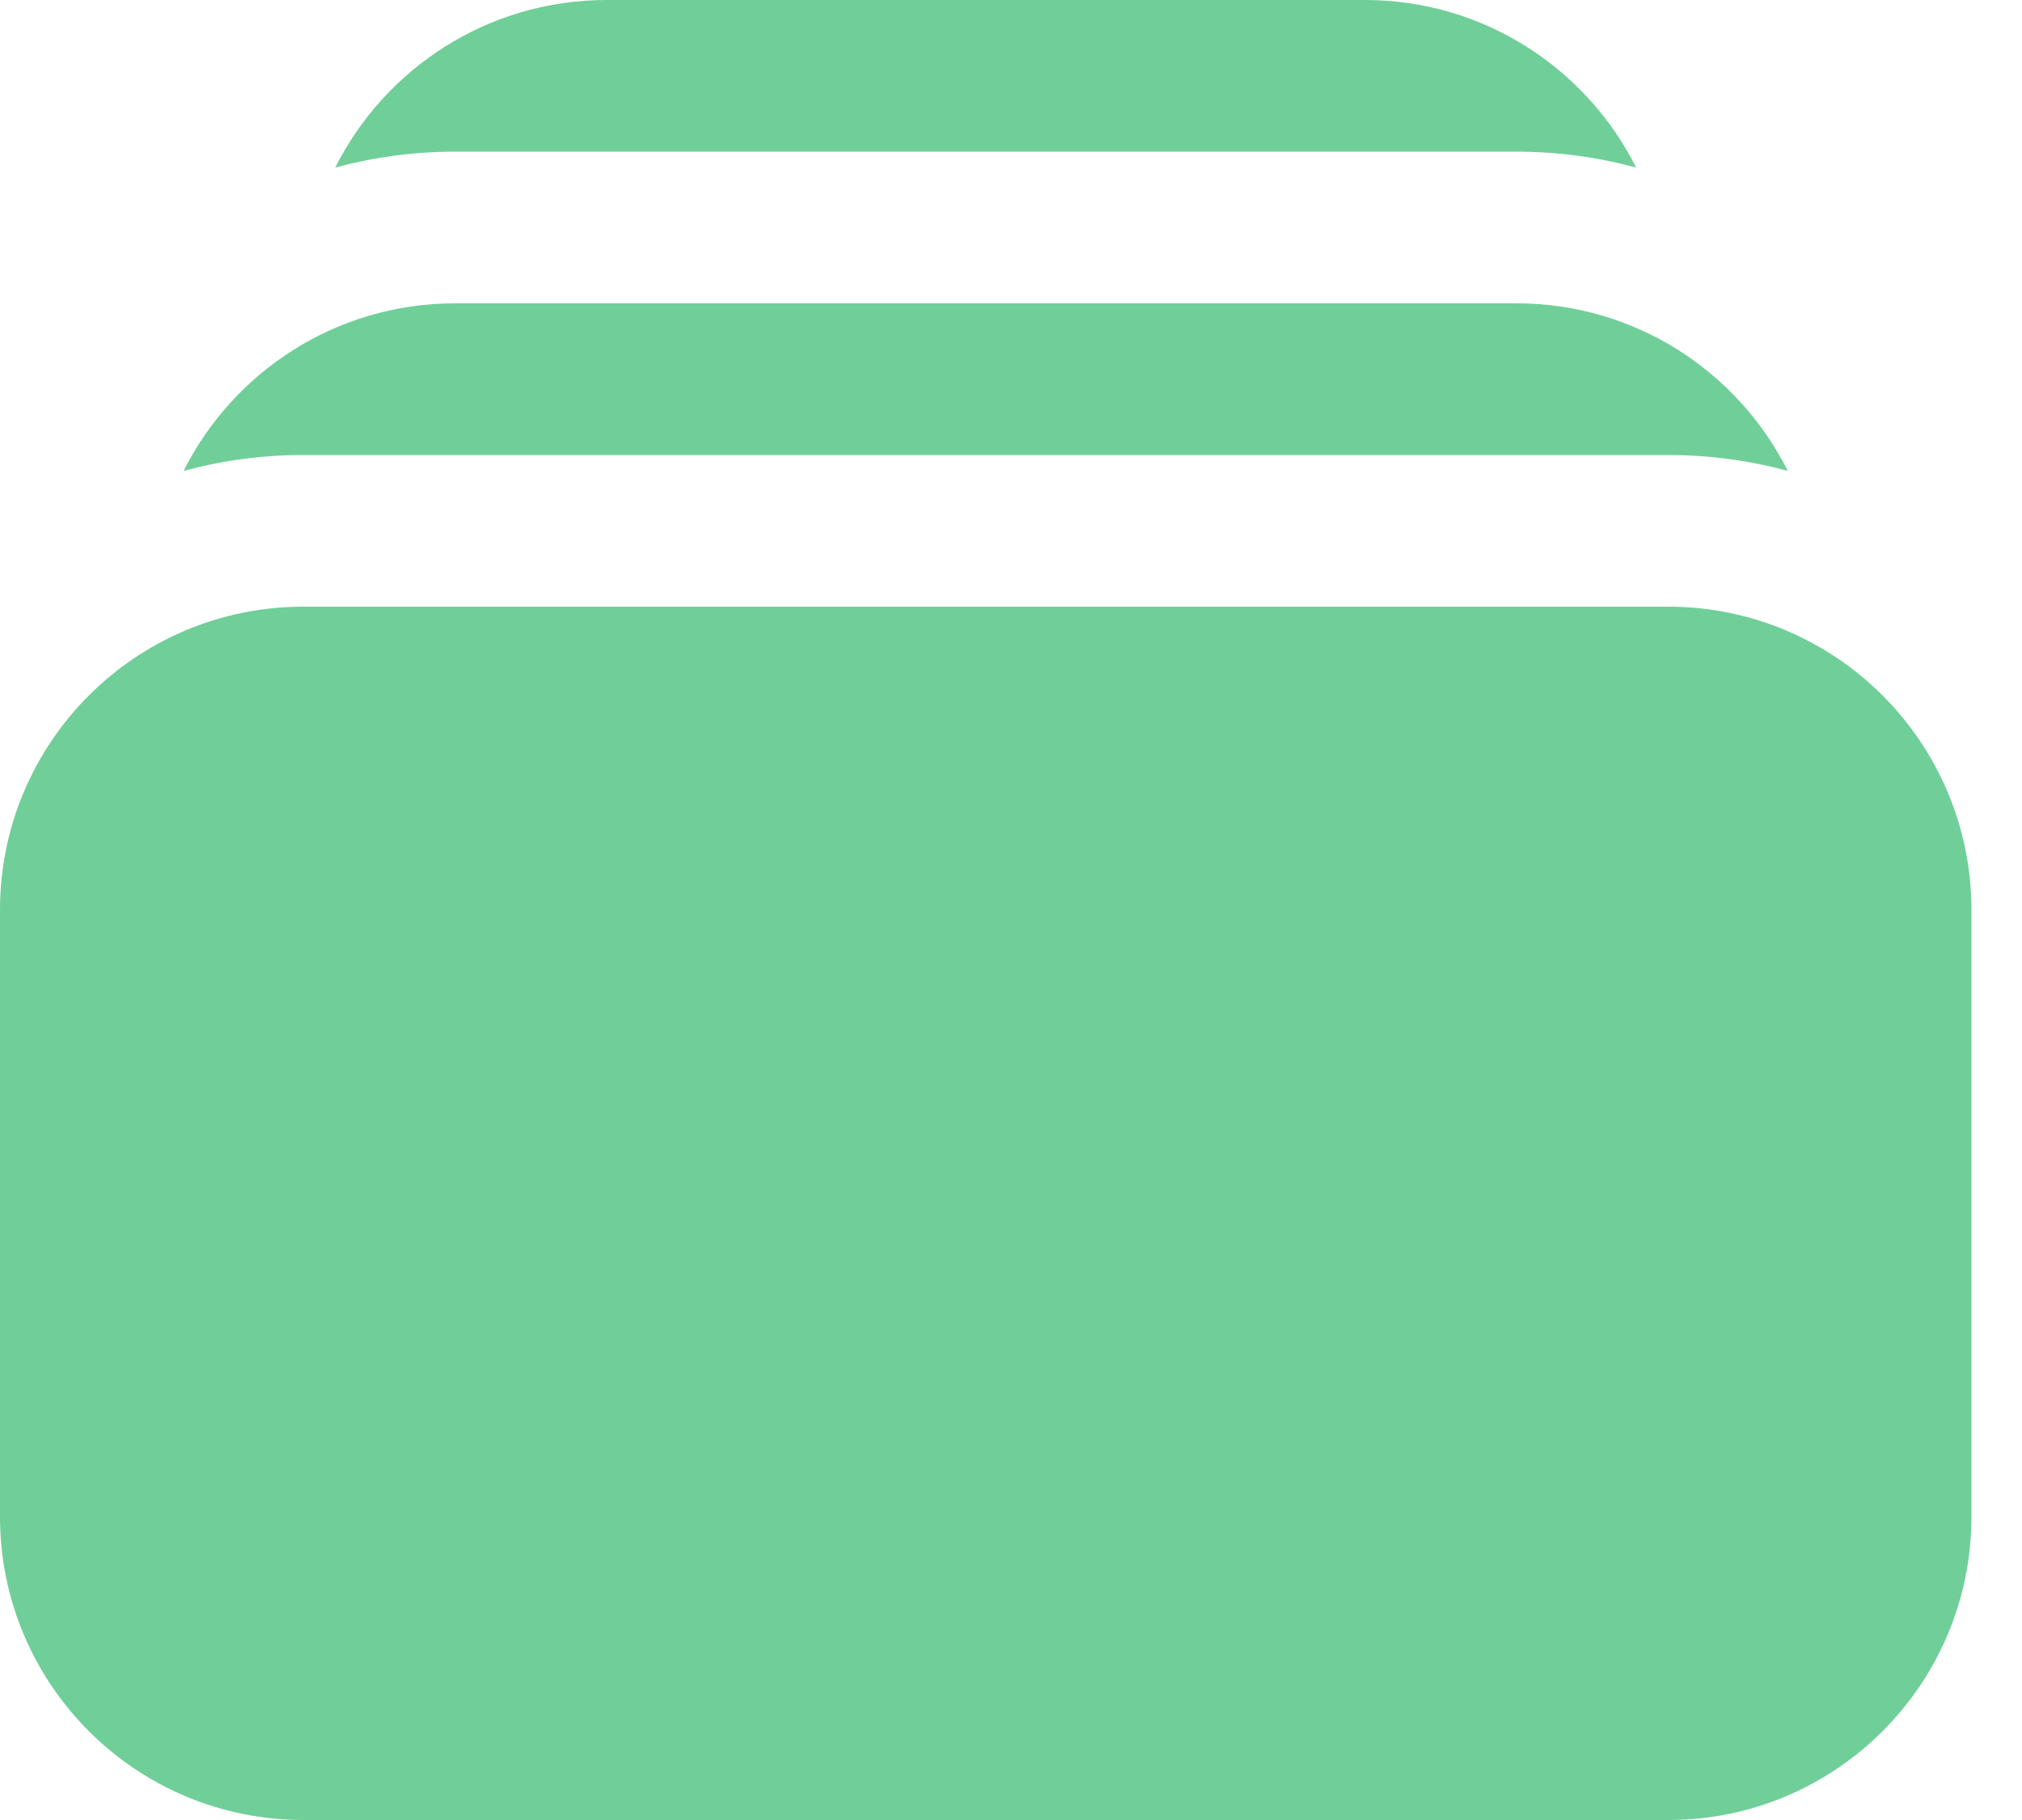
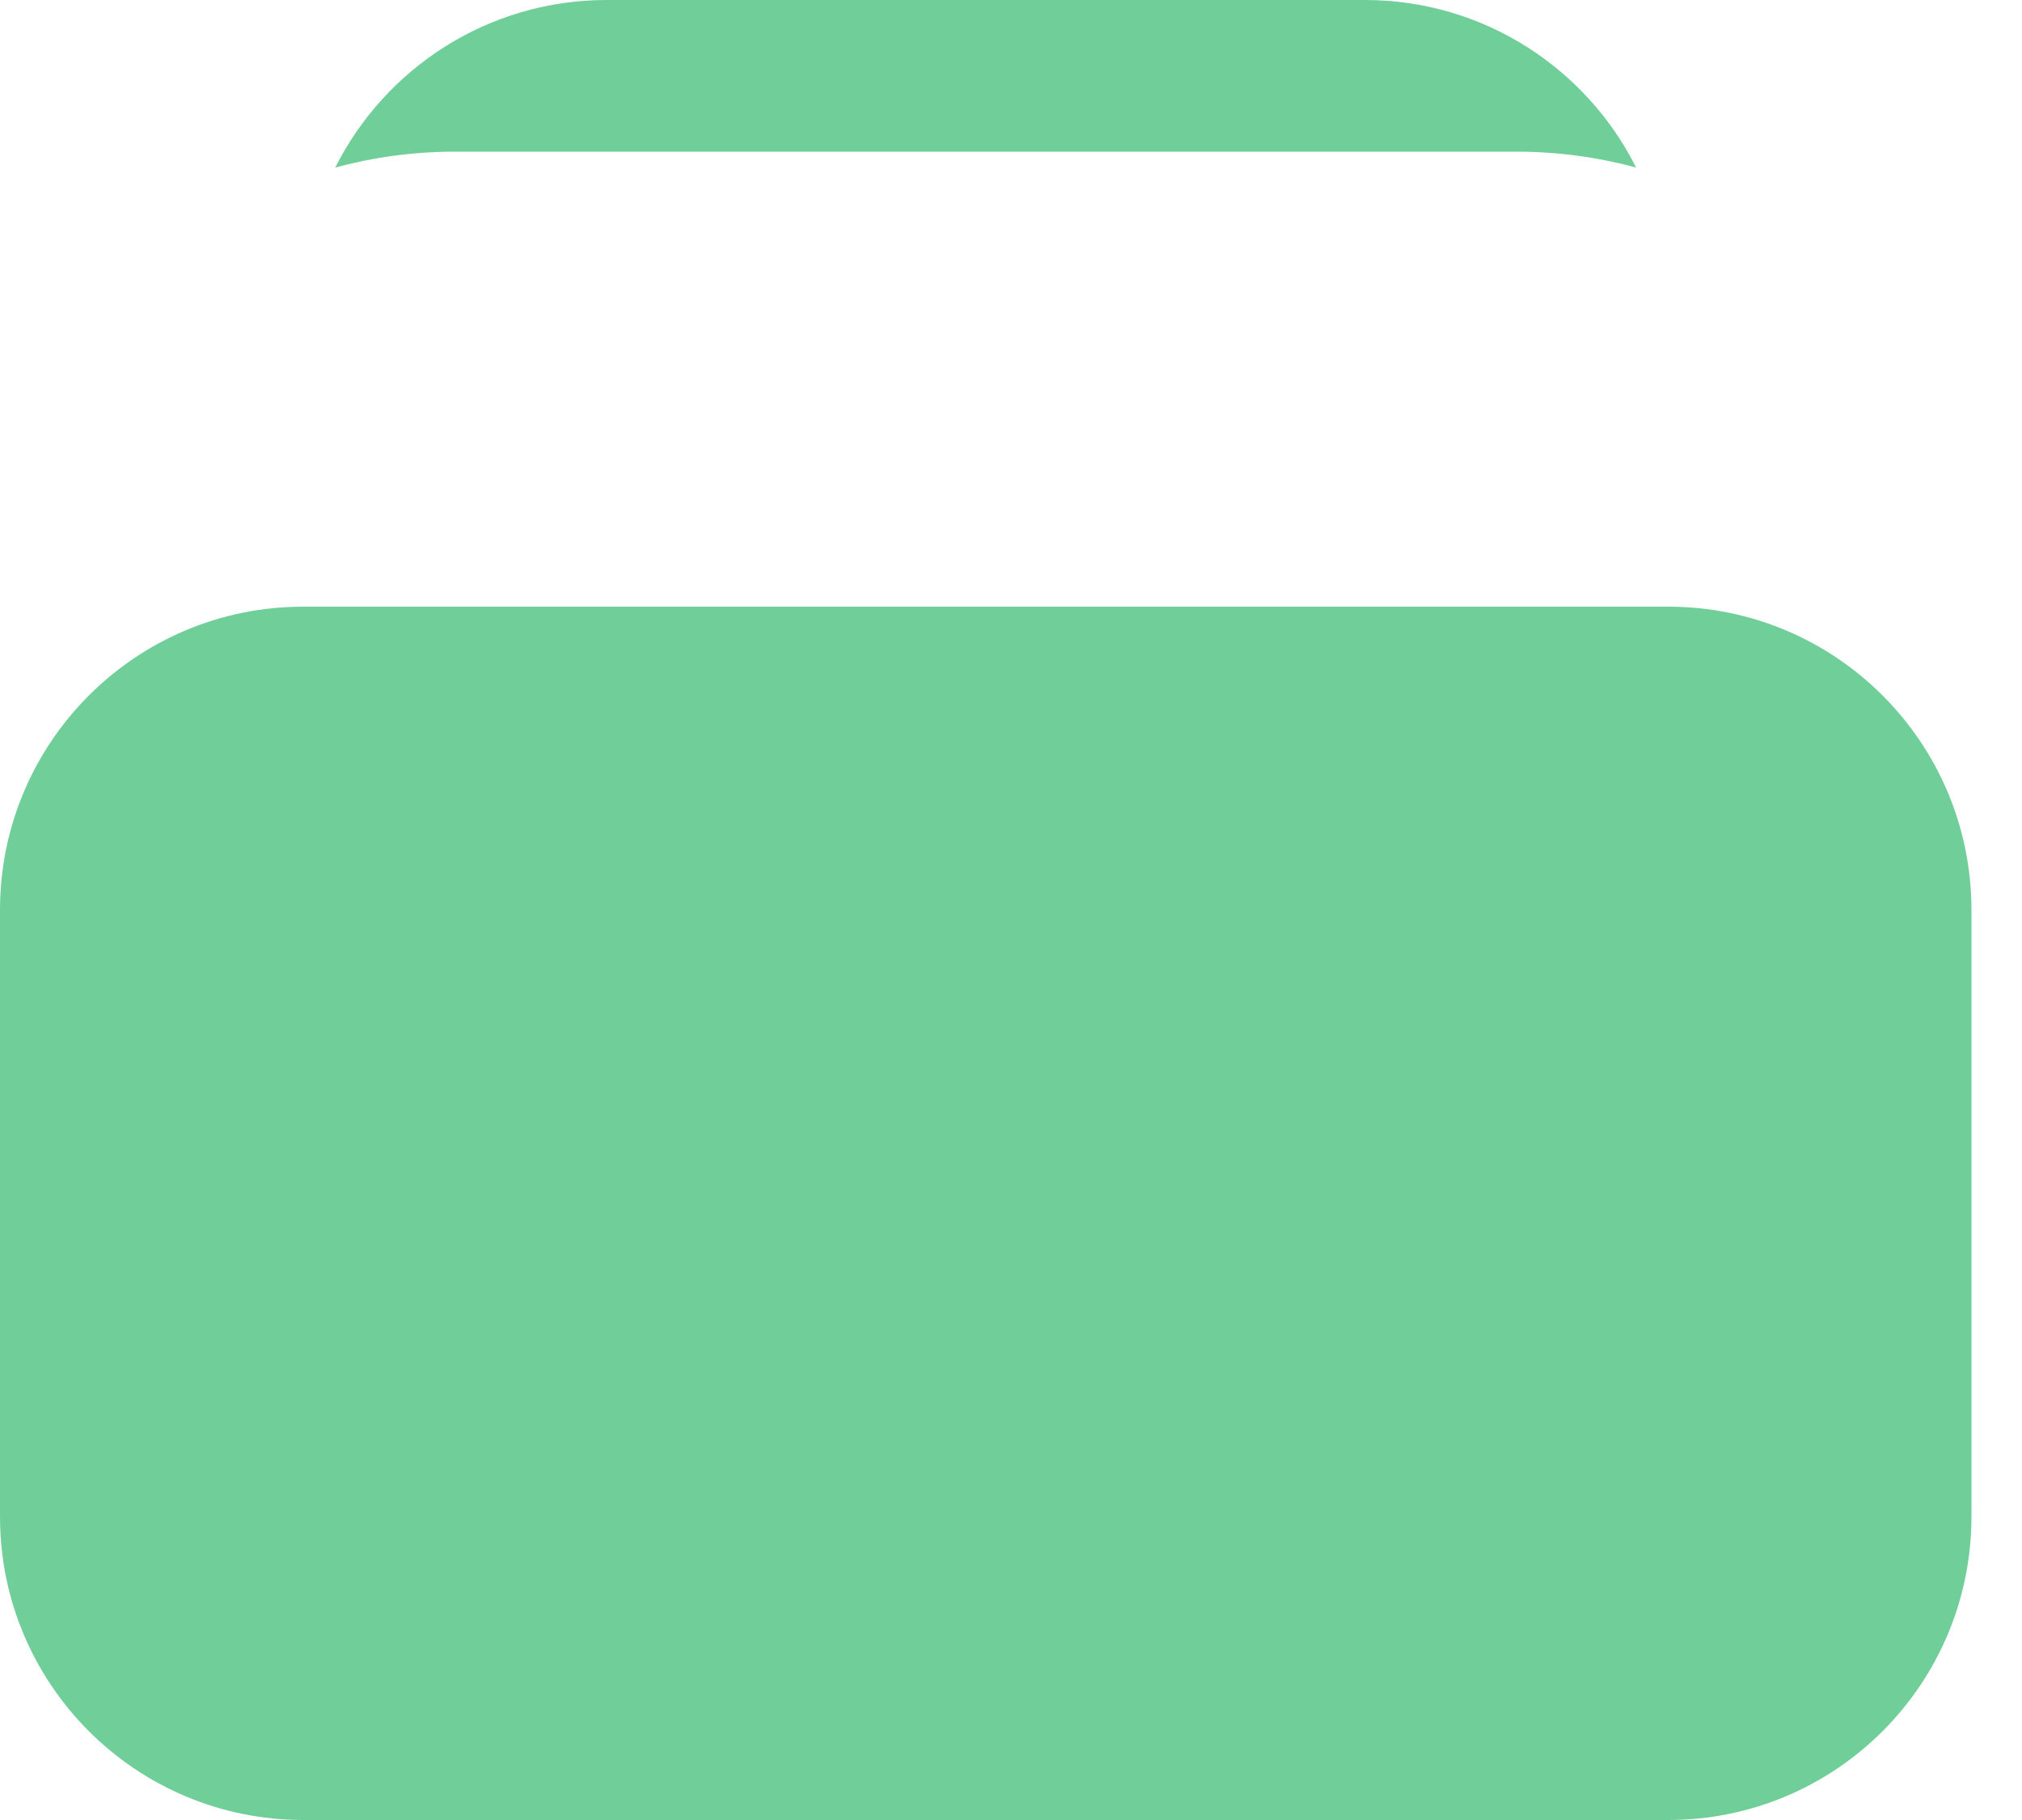
<svg xmlns="http://www.w3.org/2000/svg" width="20" height="18" viewBox="0 0 20 18" fill="none">
  <path d="M3.316 1.657C3.693 1.555 4.09 1.5 4.5 1.5H15C15.409 1.5 15.806 1.555 16.183 1.657C15.691 0.675 14.674 0 13.5 0H6C4.826 0 3.809 0.675 3.316 1.657Z" fill="#70CF98" />
-   <path d="M0 9C0 7.343 1.343 6 3 6H16.5C18.157 6 19.5 7.343 19.5 9V15C19.5 16.657 18.157 18 16.5 18H3C1.343 18 0 16.657 0 15V9Z" fill="#70CF98" />
-   <path d="M3 4.5C2.59 4.5 2.193 4.555 1.816 4.657C2.309 3.675 3.326 3 4.5 3H15C16.174 3 17.191 3.675 17.683 4.657C17.306 4.555 16.909 4.5 16.5 4.5H3Z" fill="#70CF98" />
+   <path d="M0 9C0 7.343 1.343 6 3 6H16.5C18.157 6 19.5 7.343 19.5 9V15C19.5 16.657 18.157 18 16.5 18H3C1.343 18 0 16.657 0 15Z" fill="#70CF98" />
</svg>